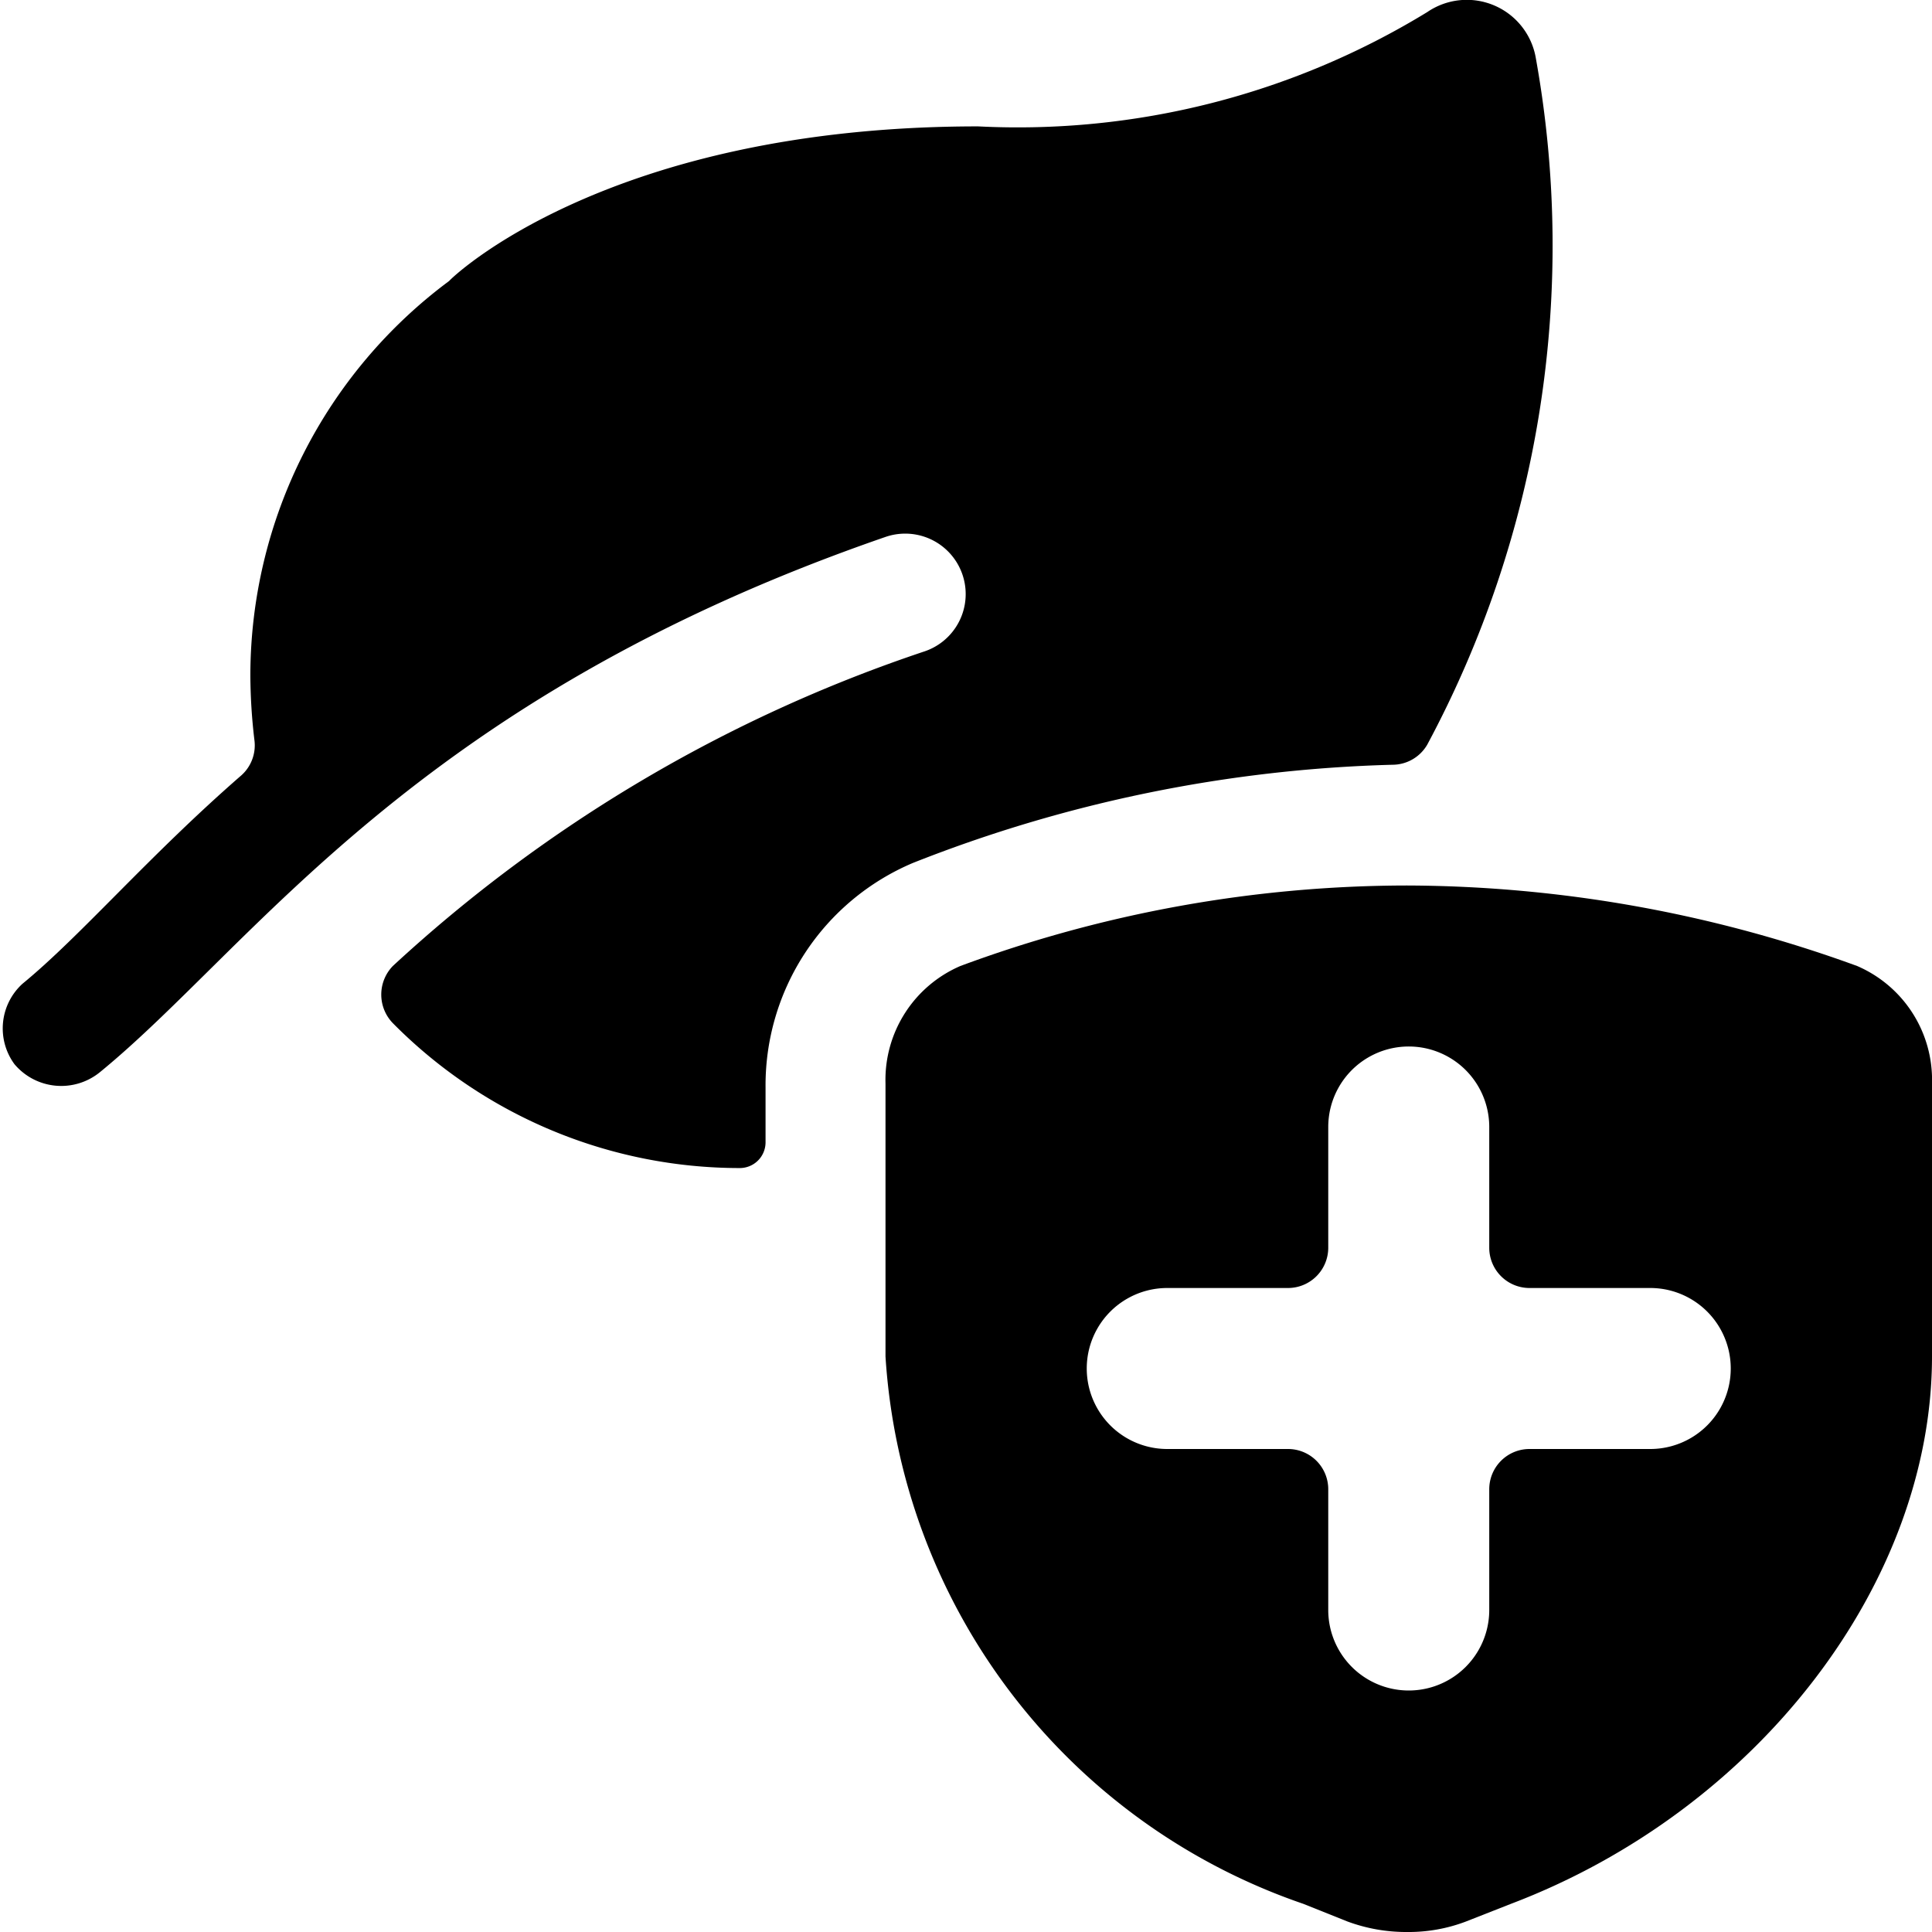
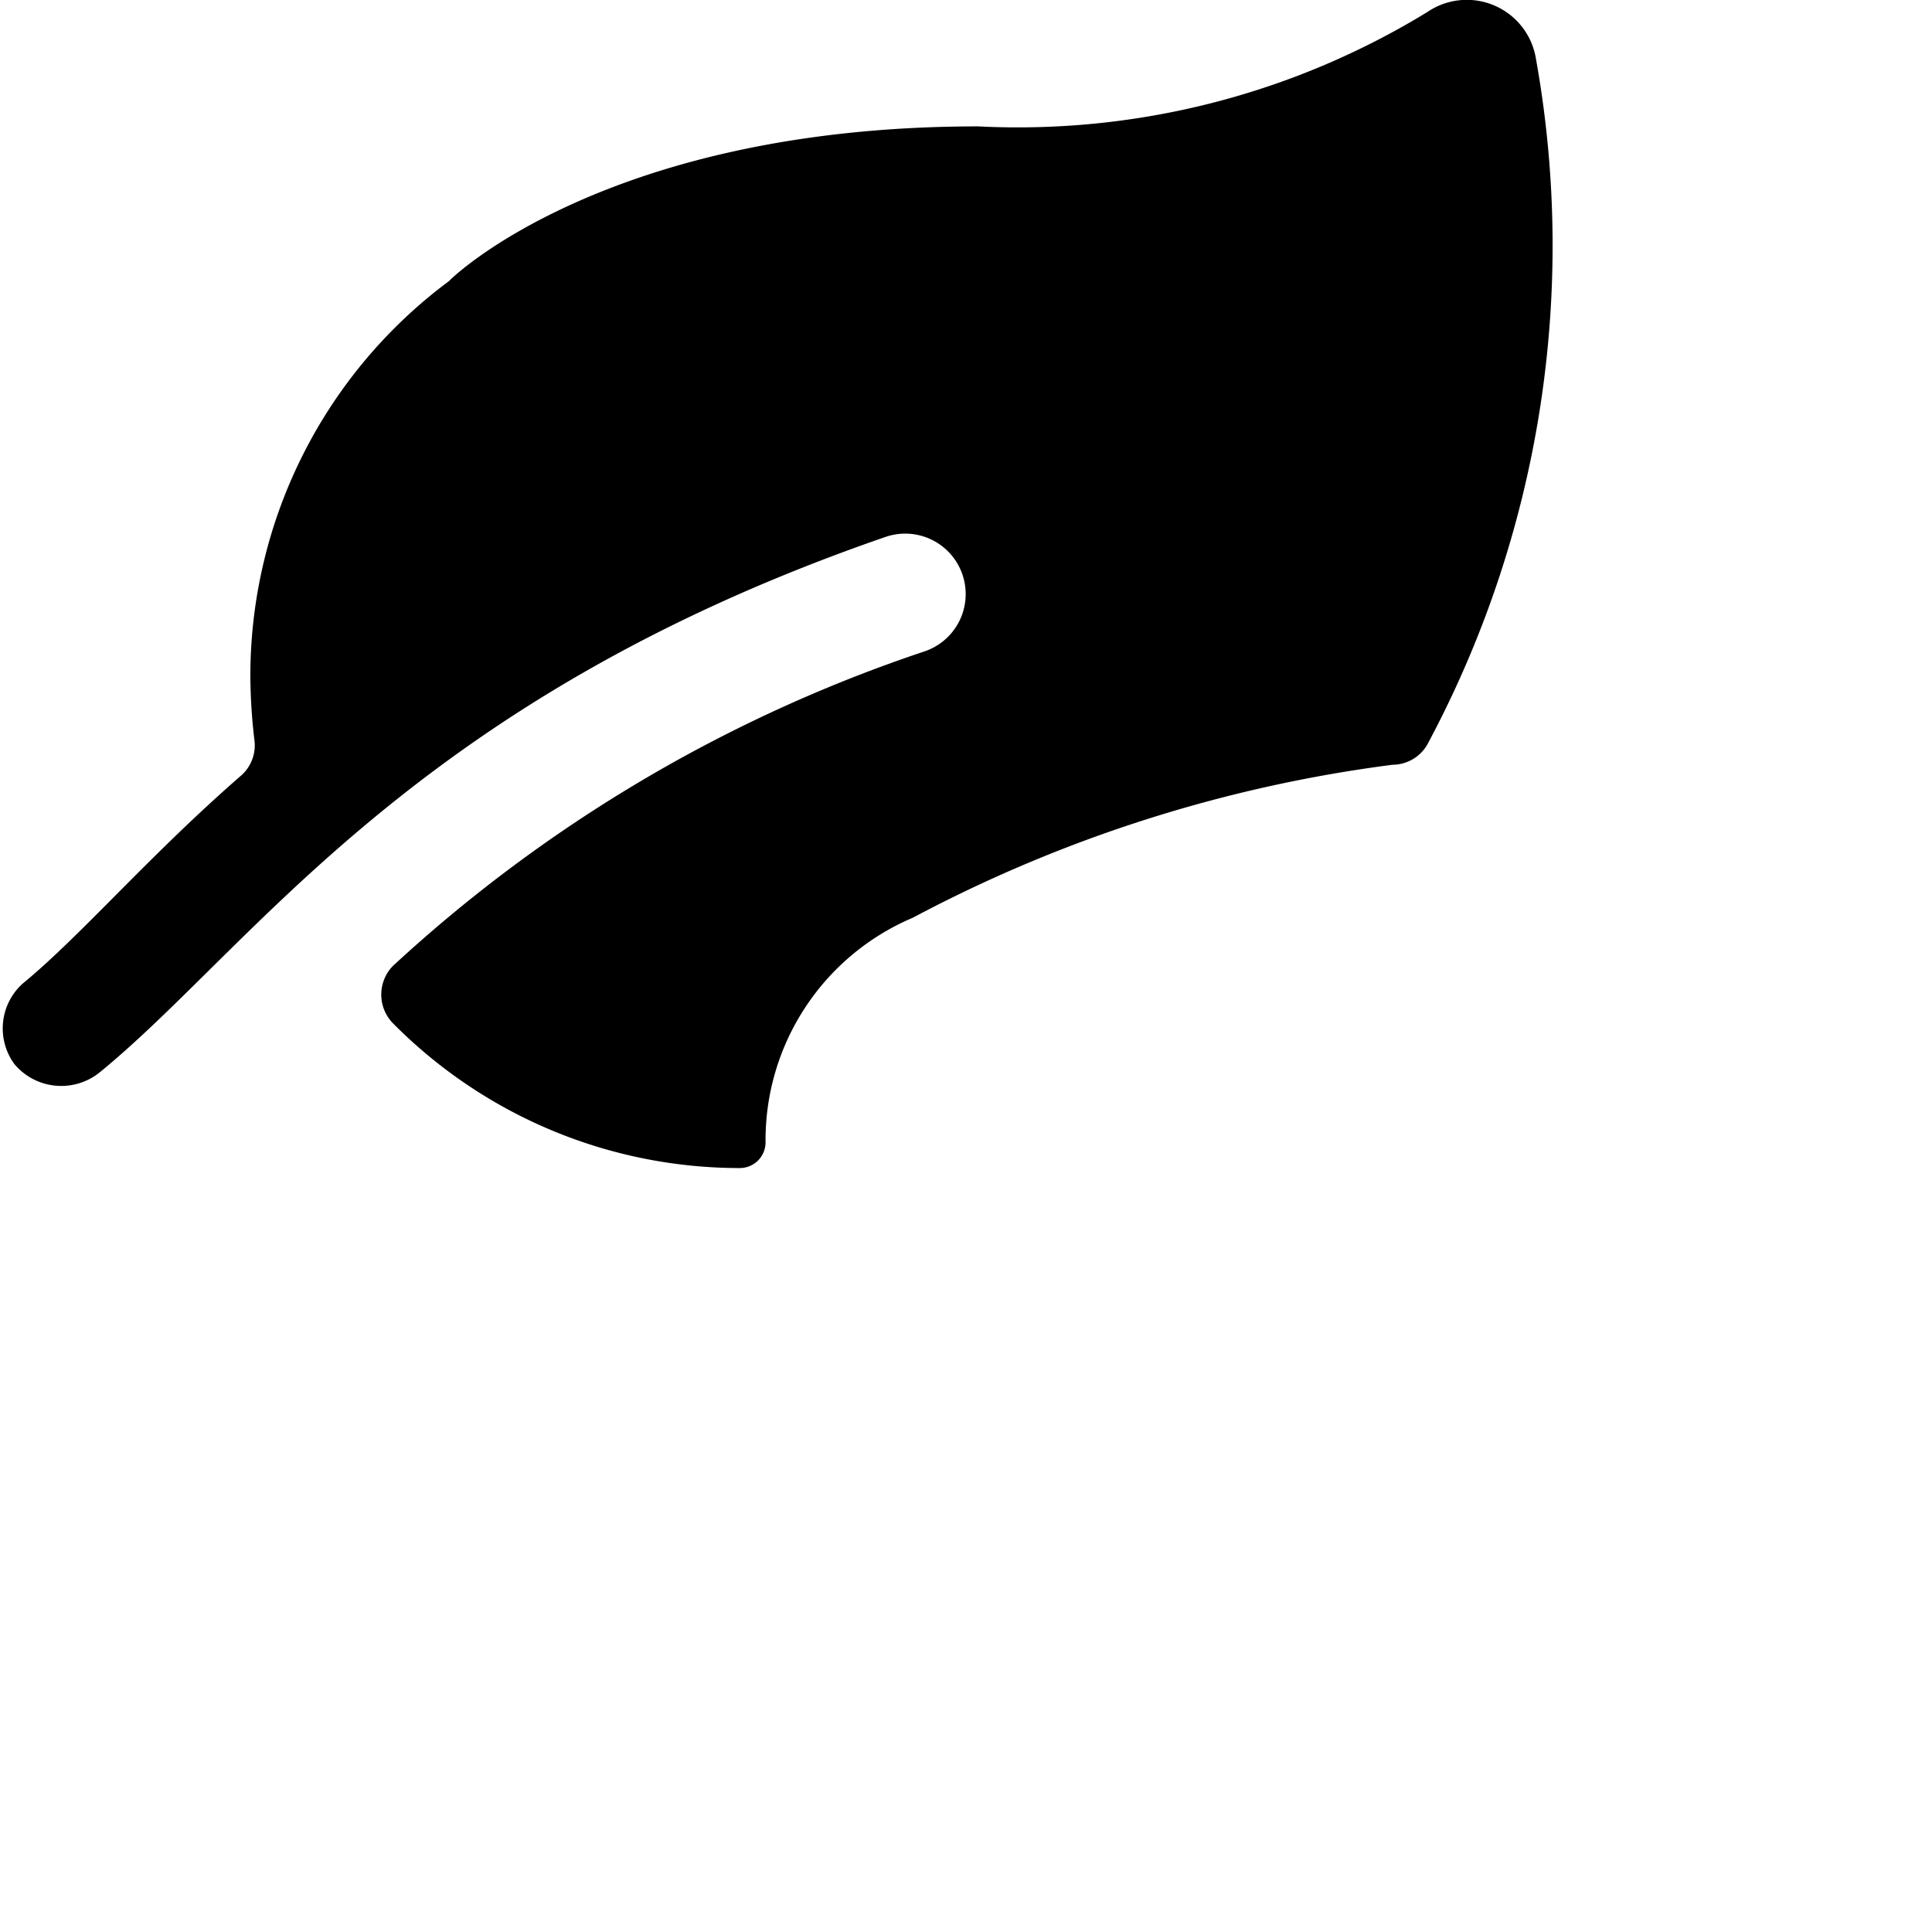
<svg xmlns="http://www.w3.org/2000/svg" viewBox="0 0 24 24">
  <g>
-     <path d="M17.3 9.5a0.5 0.5 0 0 0 0.43 -0.25A13.12 13.12 0 0 0 19.08 0.73a0.87 0.87 0 0 0 -1.35 -0.58 9.75 9.75 0 0 1 -5.58 1.42c-4.61 0 -6.55 1.89 -6.57 1.92a6.11 6.11 0 0 0 -2.47 4.89 7 7 0 0 0 0.05 0.81 0.5 0.5 0 0 1 -0.16 0.44c-1.15 1 -2 2 -2.72 2.59a0.75 0.75 0 0 0 -0.1 1 0.76 0.76 0 0 0 1.06 0.1C3.15 11.76 5.12 8.7 11 6.67a0.75 0.75 0 0 1 0.49 1.42A18.25 18.25 0 0 0 4.88 12a0.51 0.51 0 0 0 0 0.71 6.06 6.06 0 0 0 4.31 1.8 0.32 0.32 0 0 0 0.32 -0.32v-0.68a3 3 0 0 1 1.83 -2.79A17.43 17.43 0 0 1 17.3 9.5Z" fill="#000000" stroke-width="1" />
-     <path d="M23.07 12a16.45 16.45 0 0 0 -5.59 -1 16 16 0 0 0 -5.55 1 1.54 1.54 0 0 0 -0.93 1.46v3.39a7.7 7.7 0 0 0 5.19 6.8l0.55 0.22a2.1 2.1 0 0 0 0.74 0.13 2 2 0 0 0 0.73 -0.13l0.56 -0.22c3.08 -1.17 5.23 -4 5.23 -6.8v-3.39a1.54 1.54 0 0 0 -0.93 -1.46Zm-2.57 6H19a0.5 0.5 0 0 0 -0.5 0.5V20a1 1 0 0 1 -2 0v-1.5a0.5 0.5 0 0 0 -0.5 -0.5h-1.5a1 1 0 0 1 0 -2H16a0.5 0.5 0 0 0 0.5 -0.5V14a1 1 0 0 1 2 0v1.5a0.5 0.5 0 0 0 0.5 0.5h1.5a1 1 0 0 1 0 2Z" fill="#000000" stroke-width="1" />
+     <path d="M17.3 9.5a0.5 0.5 0 0 0 0.43 -0.25A13.12 13.12 0 0 0 19.08 0.73a0.87 0.87 0 0 0 -1.35 -0.58 9.75 9.75 0 0 1 -5.58 1.42c-4.61 0 -6.55 1.89 -6.57 1.92a6.11 6.11 0 0 0 -2.47 4.89 7 7 0 0 0 0.05 0.81 0.5 0.5 0 0 1 -0.16 0.44c-1.15 1 -2 2 -2.72 2.59a0.75 0.75 0 0 0 -0.1 1 0.76 0.76 0 0 0 1.06 0.1C3.15 11.76 5.12 8.7 11 6.67a0.75 0.75 0 0 1 0.49 1.42A18.25 18.25 0 0 0 4.88 12a0.51 0.51 0 0 0 0 0.71 6.06 6.06 0 0 0 4.31 1.8 0.32 0.32 0 0 0 0.32 -0.32a3 3 0 0 1 1.83 -2.79A17.43 17.43 0 0 1 17.3 9.5Z" fill="#000000" stroke-width="1" />
  </g>
</svg>